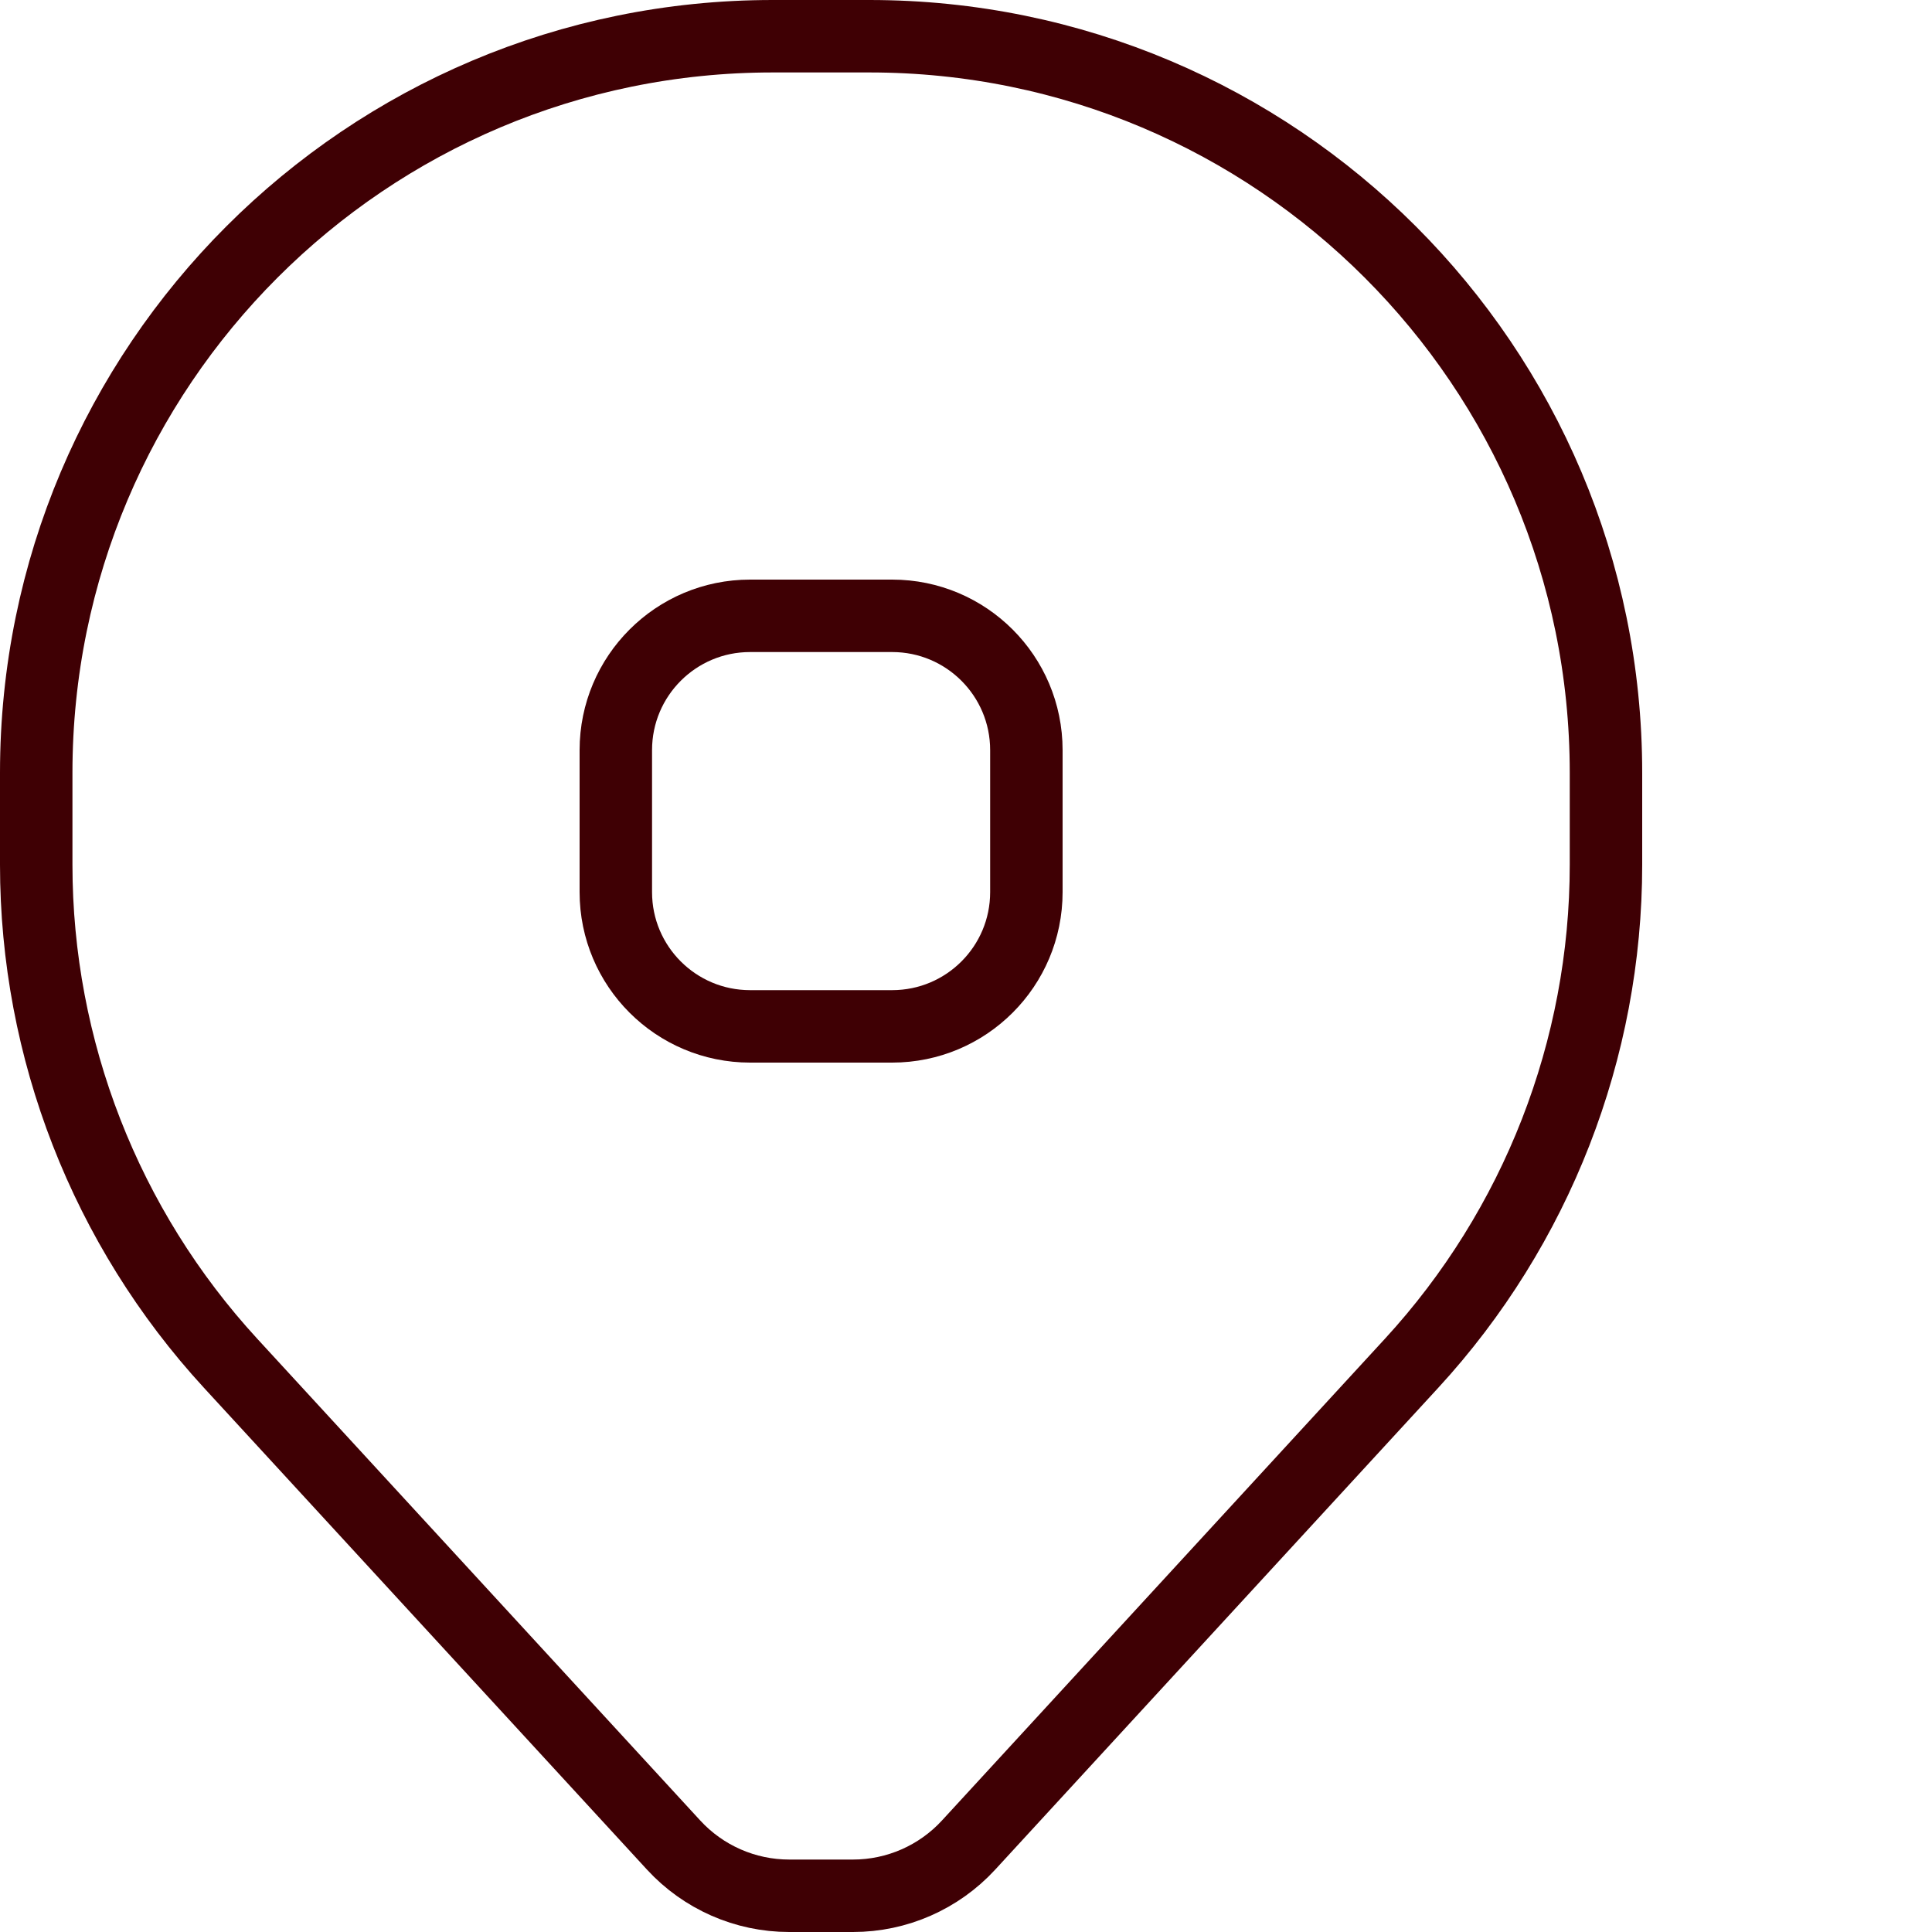
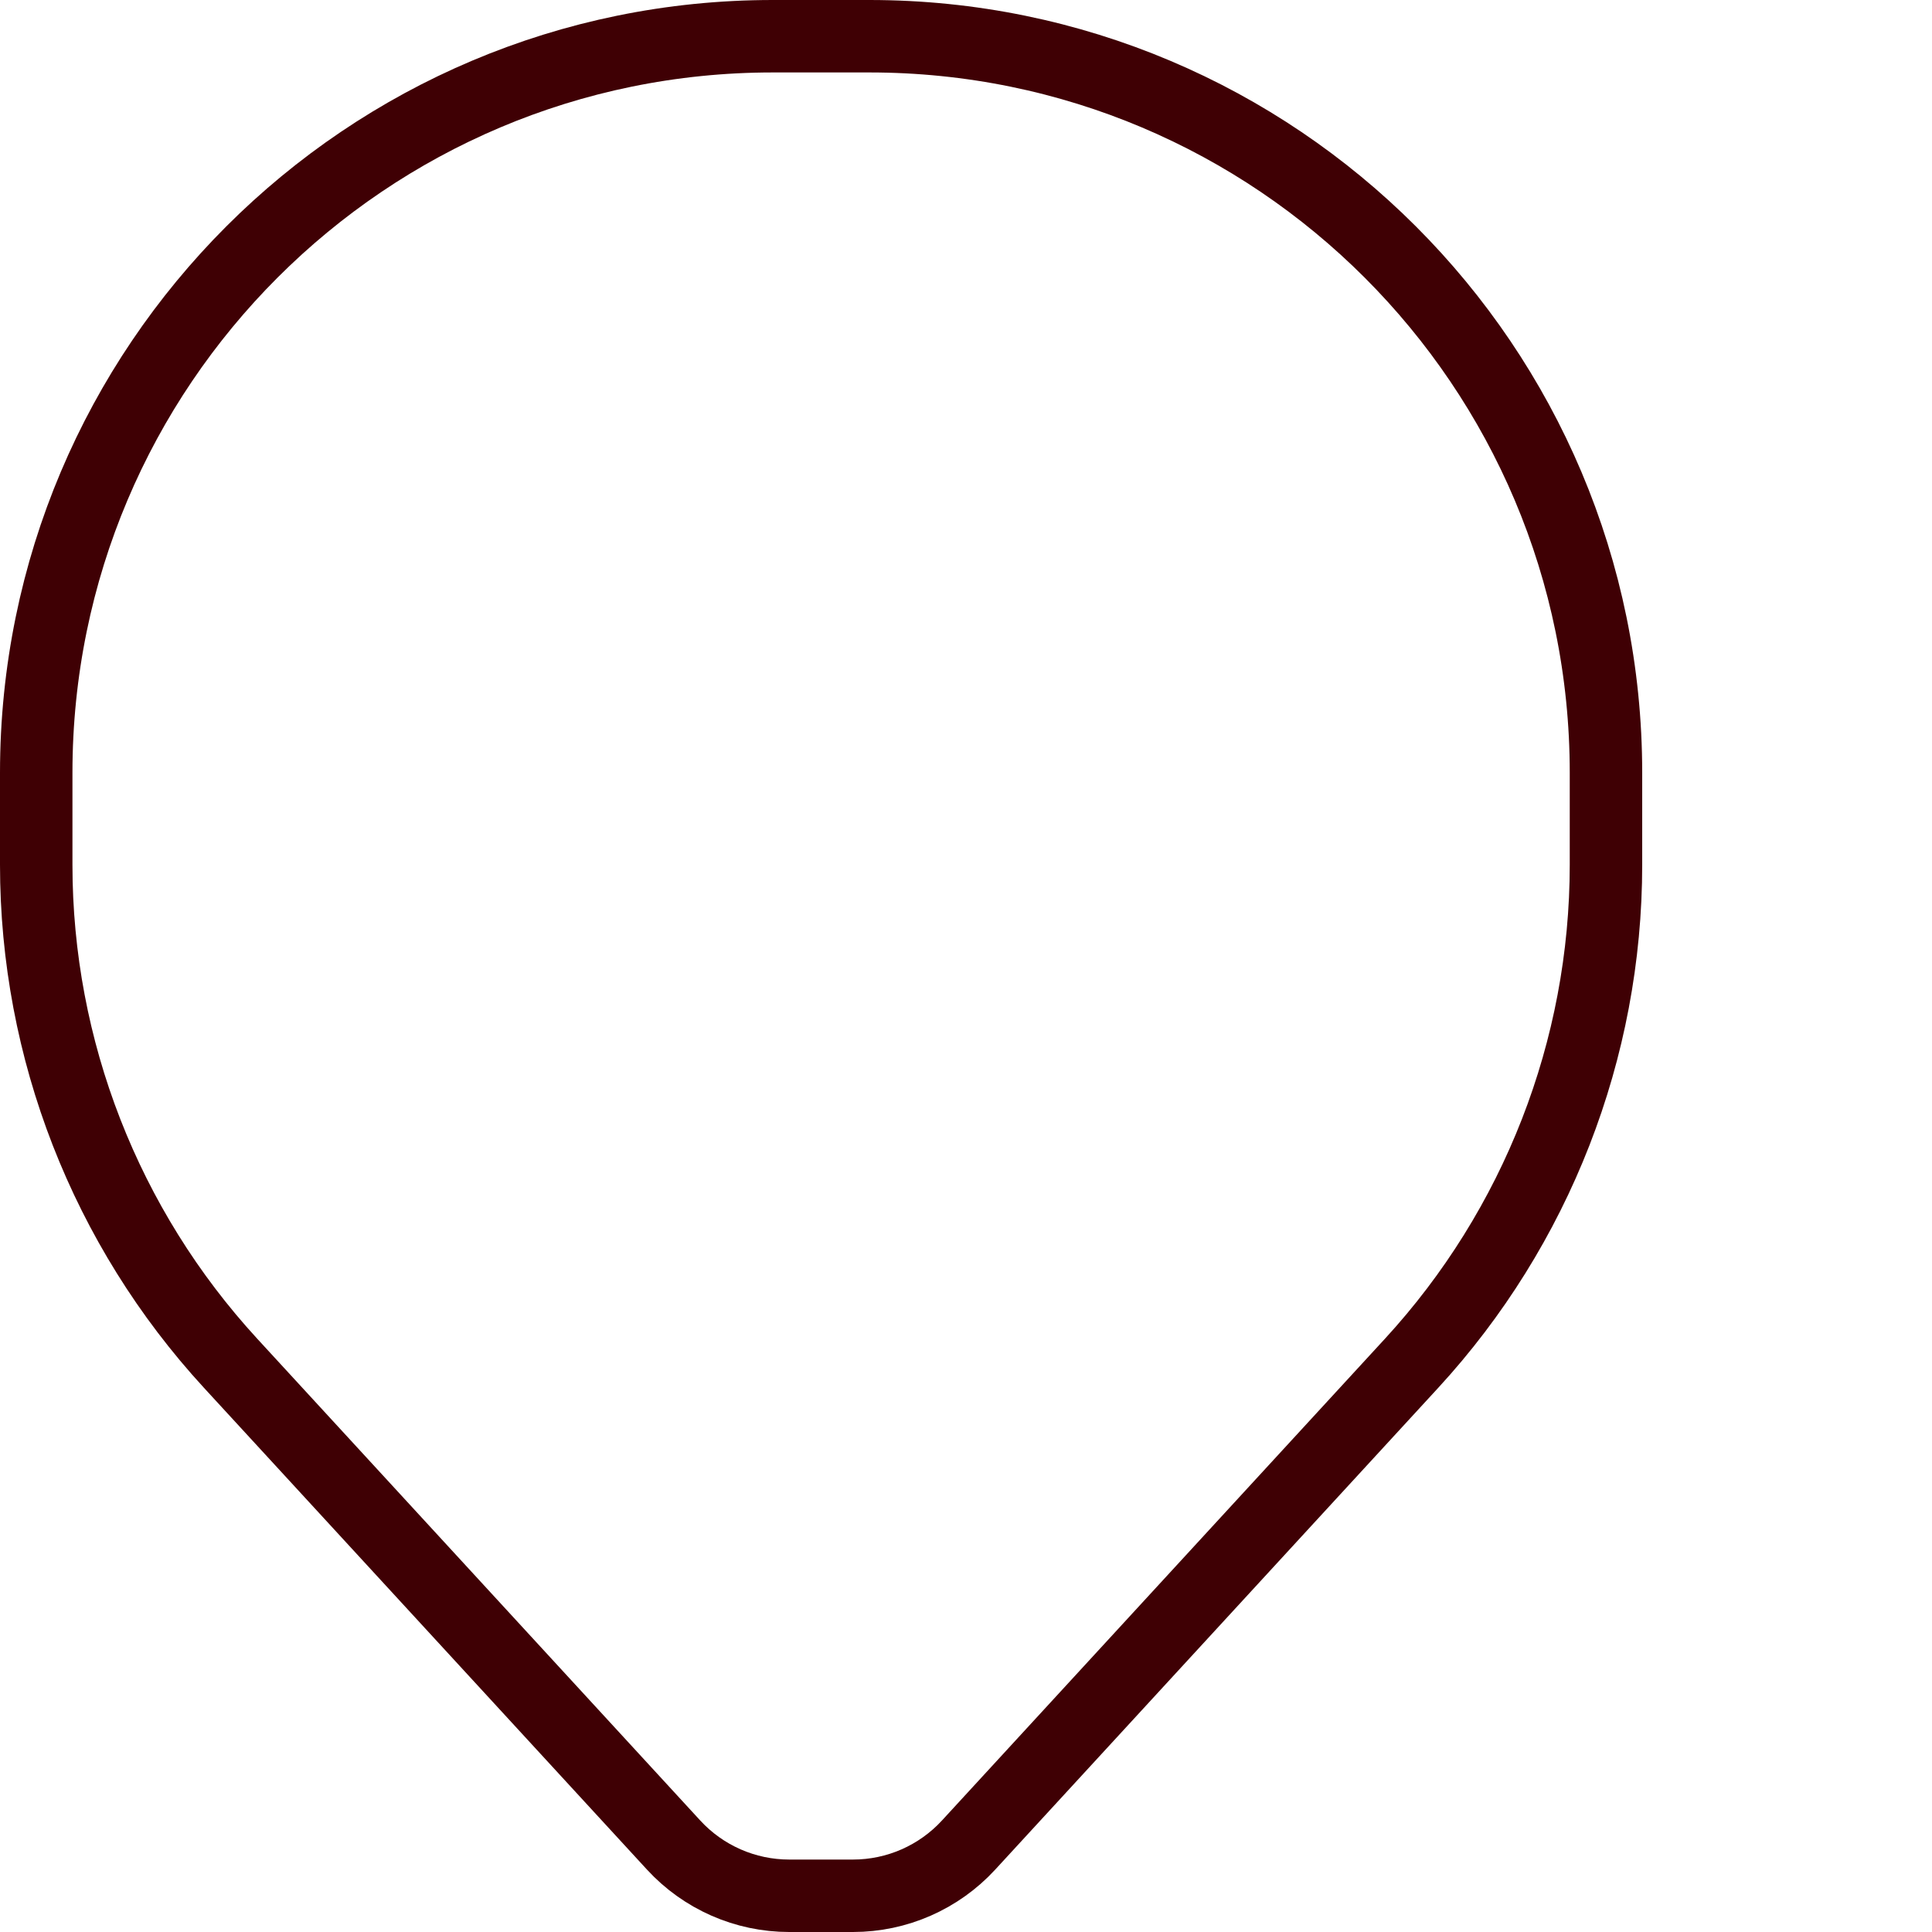
<svg xmlns="http://www.w3.org/2000/svg" width="48" height="48" viewBox="0 0 48 48" fill="none">
  <path d="M19.607 47.1C18.516 47.1 17.475 46.643 16.736 45.84L5.73 33.871C2.624 30.493 0.9 26.072 0.9 21.484V19.2C0.9 9.093 9.093 0.9 19.2 0.9H21.6C31.707 0.9 39.9 9.093 39.9 19.2V21.484C39.9 26.072 38.176 30.493 35.07 33.871L24.064 45.84C23.325 46.643 22.284 47.1 21.193 47.1H19.607Z" stroke="#3F0004" stroke-width="1.8" />
-   <path d="M15.3 18.636C15.3 16.794 16.794 15.3 18.636 15.3H22.165C24.007 15.3 25.5 16.794 25.5 18.636V22.165C25.5 24.007 24.007 25.5 22.165 25.5H18.636C16.794 25.5 15.3 24.007 15.3 22.165V18.636Z" stroke="#3F0004" stroke-width="1.8" />
</svg>